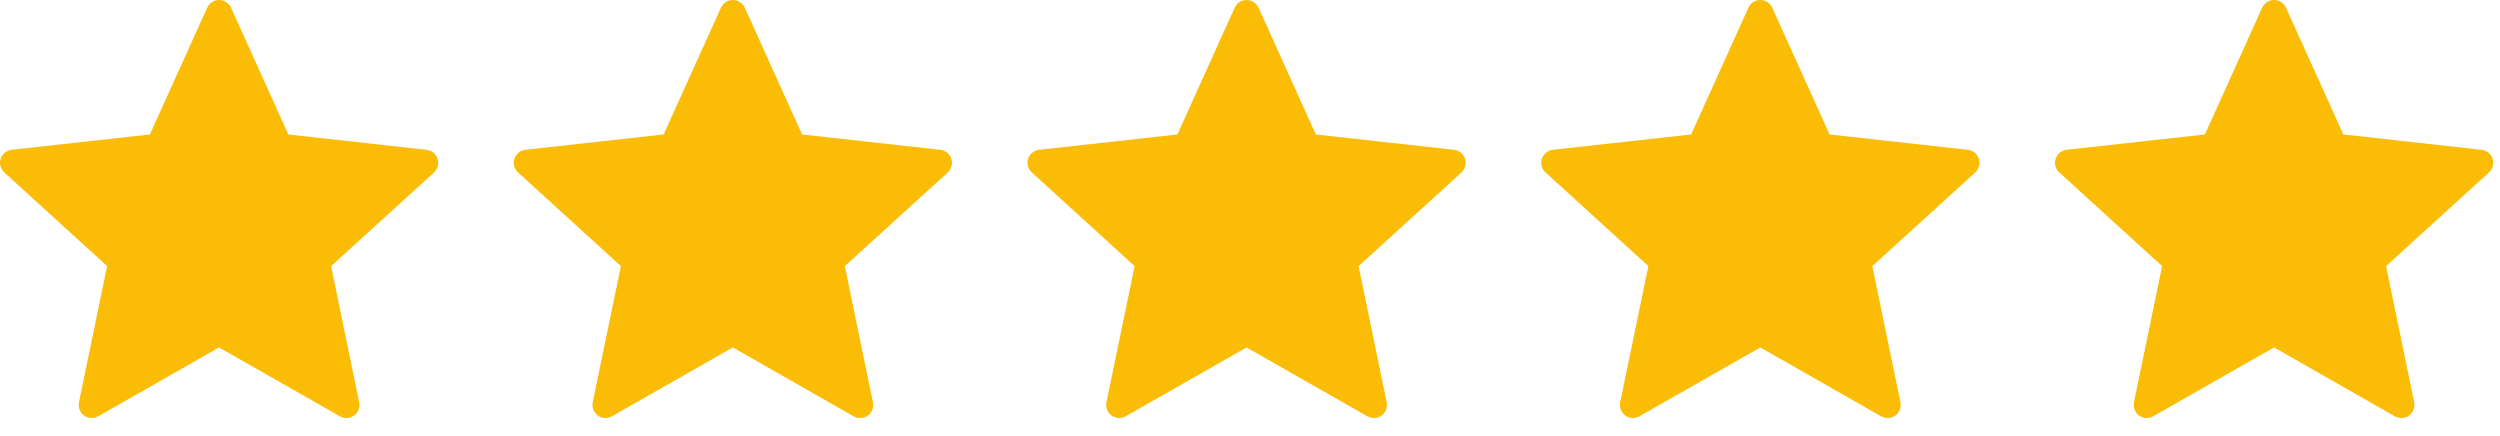
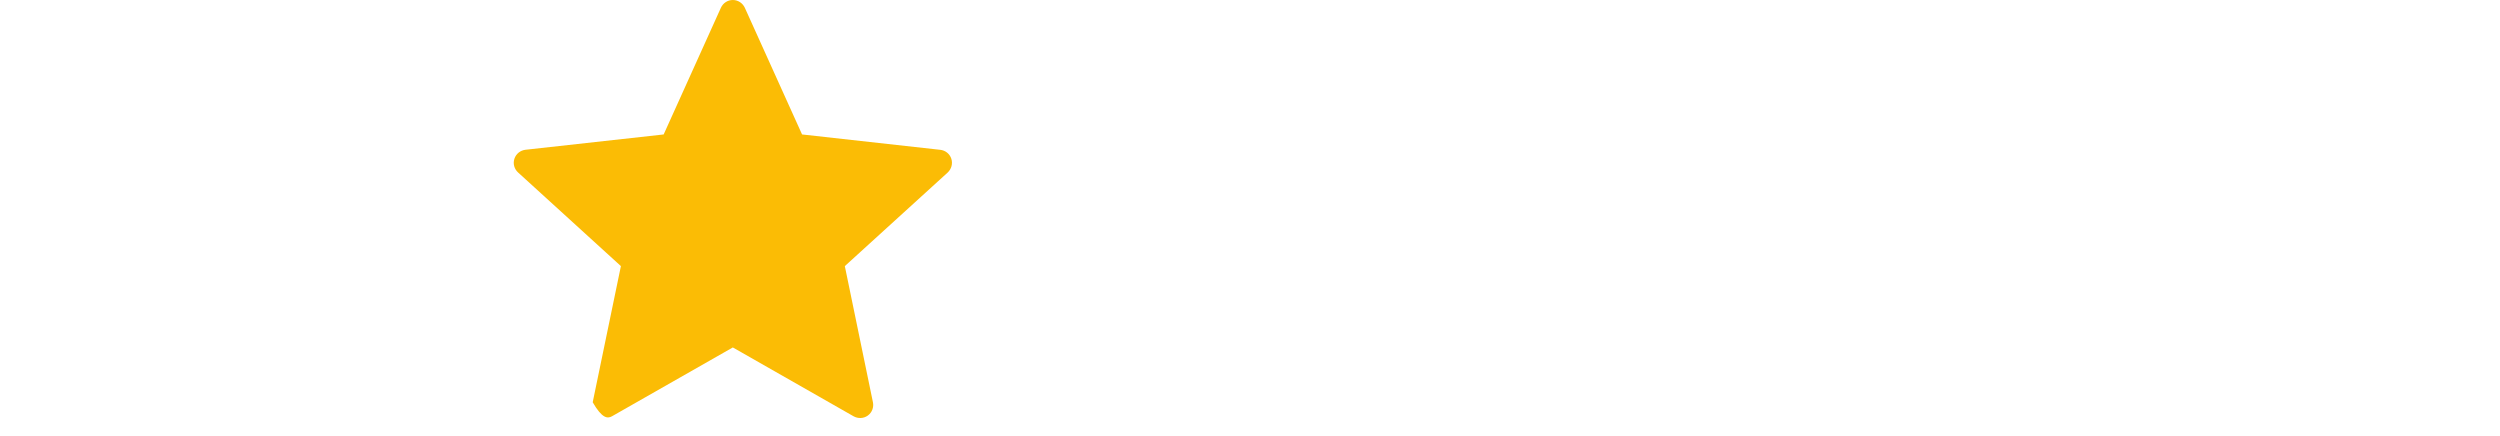
<svg xmlns="http://www.w3.org/2000/svg" width="86" height="15" viewBox="0 0 86 15" fill="none">
-   <path d="M75.848 4.625C75.848 4.625 72.996 4.941 71.093 5.152C70.922 5.173 70.77 5.288 70.713 5.462C70.656 5.636 70.713 5.817 70.84 5.932C72.253 7.222 74.377 9.154 74.377 9.154C74.375 9.154 73.794 11.963 73.408 13.838C73.375 14.008 73.436 14.188 73.585 14.295C73.732 14.402 73.921 14.404 74.07 14.32C75.735 13.374 78.228 11.952 78.228 11.952C78.228 11.952 80.722 13.374 82.383 14.321C82.535 14.404 82.725 14.402 82.872 14.295C83.02 14.188 83.081 14.008 83.048 13.839C82.661 11.963 82.081 9.154 82.081 9.154C82.081 9.154 84.205 7.222 85.618 5.935C85.745 5.817 85.801 5.635 85.745 5.462C85.689 5.288 85.537 5.174 85.366 5.154C83.463 4.941 80.61 4.625 80.61 4.625C80.61 4.625 79.427 2.009 78.639 0.265C78.565 0.109 78.41 0 78.228 0C78.045 0 77.889 0.11 77.819 0.265C77.03 2.009 75.848 4.625 75.848 4.625Z" fill="#FBBC05" />
-   <path d="M58.175 4.625C58.175 4.625 55.323 4.941 53.42 5.152C53.249 5.173 53.097 5.288 53.04 5.462C52.984 5.636 53.04 5.817 53.167 5.932C54.58 7.222 56.704 9.154 56.704 9.154C56.702 9.154 56.121 11.963 55.735 13.838C55.702 14.008 55.764 14.188 55.912 14.295C56.059 14.402 56.248 14.404 56.397 14.32C58.062 13.374 60.555 11.952 60.555 11.952C60.555 11.952 63.049 13.374 64.71 14.321C64.862 14.404 65.052 14.402 65.199 14.295C65.347 14.188 65.408 14.008 65.375 13.839C64.989 11.963 64.408 9.154 64.408 9.154C64.408 9.154 66.532 7.222 67.945 5.935C68.072 5.817 68.128 5.635 68.072 5.462C68.016 5.288 67.864 5.174 67.693 5.154C65.79 4.941 62.937 4.625 62.937 4.625C62.937 4.625 61.754 2.009 60.966 0.265C60.892 0.109 60.737 0 60.555 0C60.373 0 60.216 0.11 60.146 0.265C59.357 2.009 58.175 4.625 58.175 4.625Z" fill="#FBBC05" />
-   <path d="M40.503 4.625C40.503 4.625 37.65 4.941 35.748 5.152C35.576 5.173 35.425 5.288 35.368 5.462C35.311 5.636 35.368 5.817 35.494 5.932C36.907 7.222 39.031 9.154 39.031 9.154C39.03 9.154 38.448 11.963 38.062 13.838C38.029 14.008 38.091 14.188 38.239 14.295C38.386 14.402 38.576 14.404 38.724 14.32C40.389 13.374 42.882 11.952 42.882 11.952C42.882 11.952 45.376 13.374 47.038 14.321C47.189 14.404 47.379 14.402 47.526 14.295C47.674 14.188 47.735 14.008 47.702 13.839C47.316 11.963 46.735 9.154 46.735 9.154C46.735 9.154 48.859 7.222 50.273 5.935C50.399 5.817 50.455 5.635 50.399 5.462C50.343 5.288 50.191 5.174 50.02 5.154C48.117 4.941 45.264 4.625 45.264 4.625C45.264 4.625 44.082 2.009 43.294 0.265C43.22 0.109 43.064 0 42.882 0C42.7 0 42.544 0.11 42.473 0.265C41.684 2.009 40.503 4.625 40.503 4.625Z" fill="#FBBC05" />
-   <path d="M22.83 4.625C22.83 4.625 19.978 4.941 18.075 5.152C17.903 5.173 17.752 5.288 17.695 5.462C17.638 5.636 17.695 5.817 17.821 5.932C19.235 7.222 21.359 9.154 21.359 9.154C21.357 9.154 20.776 11.963 20.389 13.838C20.357 14.008 20.418 14.188 20.566 14.295C20.713 14.402 20.903 14.404 21.052 14.32C22.716 13.374 25.209 11.952 25.209 11.952C25.209 11.952 27.703 13.374 29.365 14.321C29.517 14.404 29.706 14.402 29.853 14.295C30.001 14.188 30.063 14.008 30.029 13.839C29.643 11.963 29.062 9.154 29.062 9.154C29.062 9.154 31.186 7.222 32.6 5.935C32.726 5.817 32.782 5.635 32.726 5.462C32.67 5.288 32.519 5.174 32.347 5.154C30.444 4.941 27.591 4.625 27.591 4.625C27.591 4.625 26.409 2.009 25.621 0.265C25.547 0.109 25.392 0 25.209 0C25.027 0 24.871 0.11 24.8 0.265C24.011 2.009 22.83 4.625 22.83 4.625Z" fill="#FBBC05" />
-   <path d="M5.157 4.625C5.157 4.625 2.305 4.941 0.402 5.152C0.231 5.173 0.079 5.288 0.022 5.462C-0.035 5.636 0.022 5.817 0.148 5.932C1.562 7.222 3.686 9.154 3.686 9.154C3.684 9.154 3.103 11.963 2.716 13.838C2.684 14.008 2.745 14.188 2.893 14.295C3.04 14.402 3.23 14.404 3.379 14.32C5.043 13.374 7.536 11.952 7.536 11.952C7.536 11.952 10.03 13.374 11.692 14.321C11.844 14.404 12.033 14.402 12.18 14.295C12.329 14.188 12.39 14.008 12.356 13.839C11.97 11.963 11.39 9.154 11.39 9.154C11.39 9.154 13.514 7.222 14.927 5.935C15.053 5.817 15.109 5.635 15.053 5.462C14.998 5.288 14.846 5.174 14.674 5.154C12.772 4.941 9.918 4.625 9.918 4.625C9.918 4.625 8.736 2.009 7.948 0.265C7.874 0.109 7.719 0 7.536 0C7.354 0 7.198 0.11 7.128 0.265C6.339 2.009 5.157 4.625 5.157 4.625Z" fill="#FBBC05" />
+   <path d="M22.83 4.625C22.83 4.625 19.978 4.941 18.075 5.152C17.903 5.173 17.752 5.288 17.695 5.462C17.638 5.636 17.695 5.817 17.821 5.932C19.235 7.222 21.359 9.154 21.359 9.154C21.357 9.154 20.776 11.963 20.389 13.838C20.713 14.402 20.903 14.404 21.052 14.32C22.716 13.374 25.209 11.952 25.209 11.952C25.209 11.952 27.703 13.374 29.365 14.321C29.517 14.404 29.706 14.402 29.853 14.295C30.001 14.188 30.063 14.008 30.029 13.839C29.643 11.963 29.062 9.154 29.062 9.154C29.062 9.154 31.186 7.222 32.6 5.935C32.726 5.817 32.782 5.635 32.726 5.462C32.67 5.288 32.519 5.174 32.347 5.154C30.444 4.941 27.591 4.625 27.591 4.625C27.591 4.625 26.409 2.009 25.621 0.265C25.547 0.109 25.392 0 25.209 0C25.027 0 24.871 0.11 24.8 0.265C24.011 2.009 22.83 4.625 22.83 4.625Z" fill="#FBBC05" />
</svg>